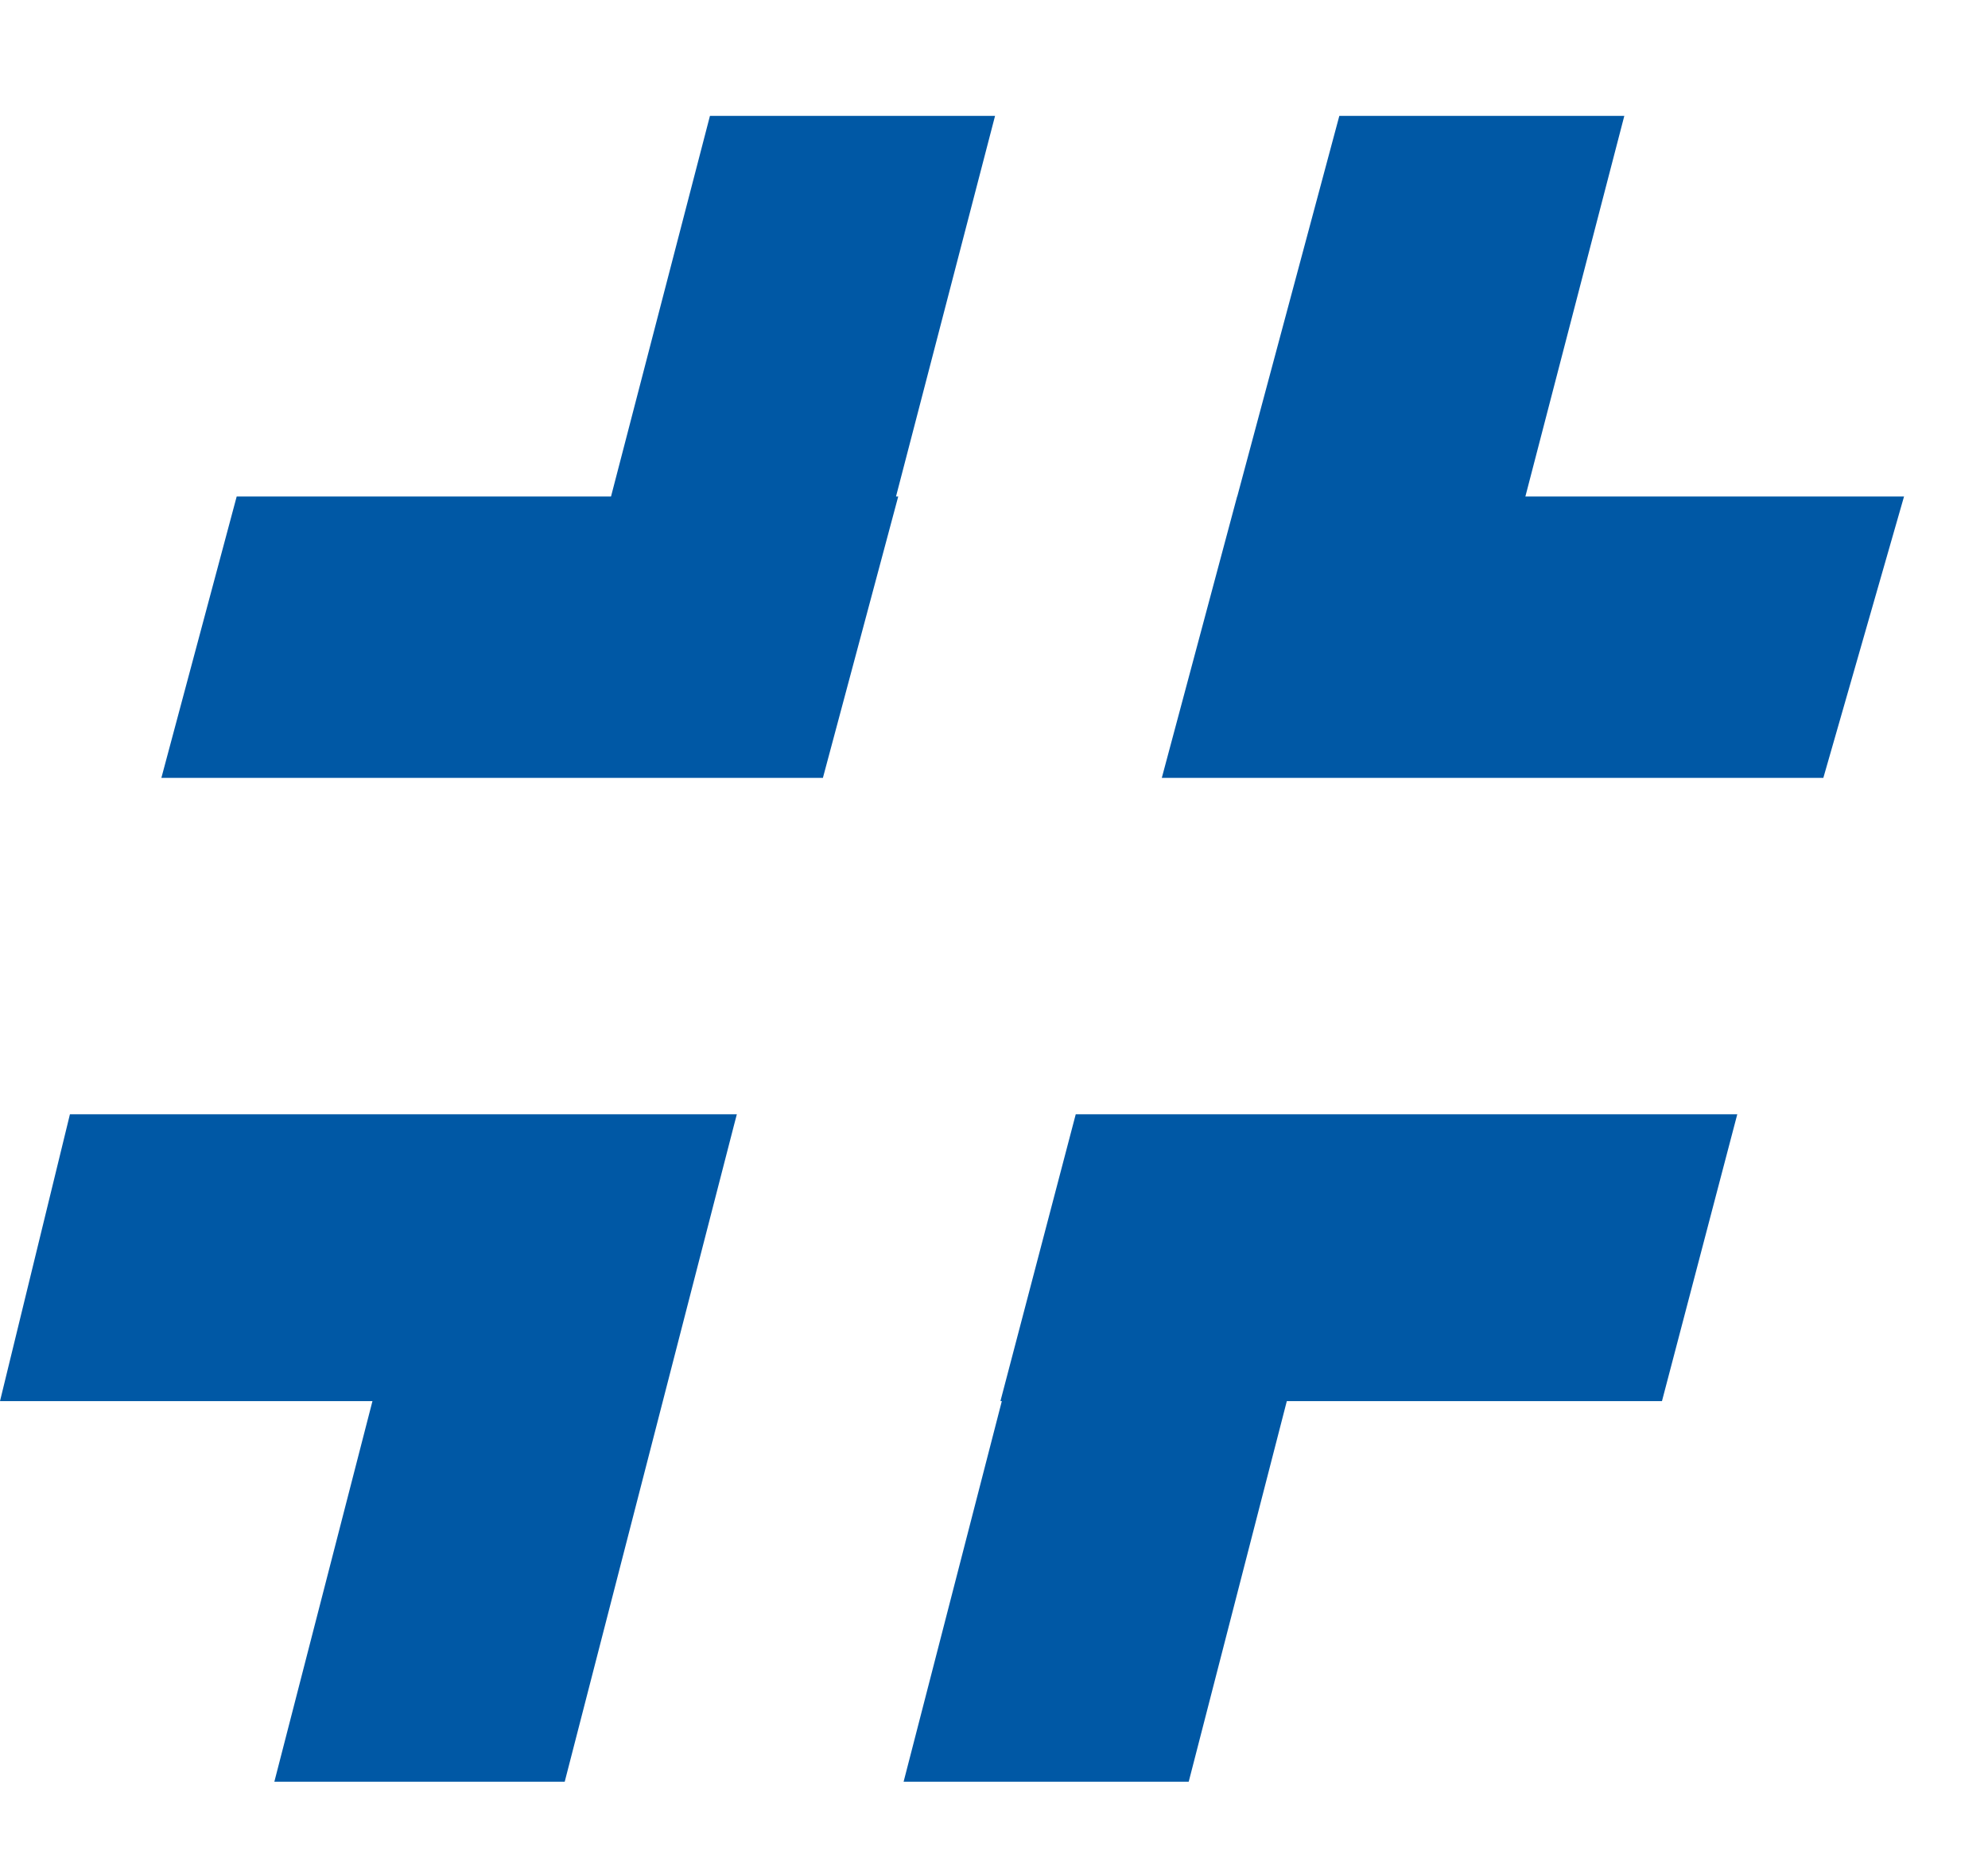
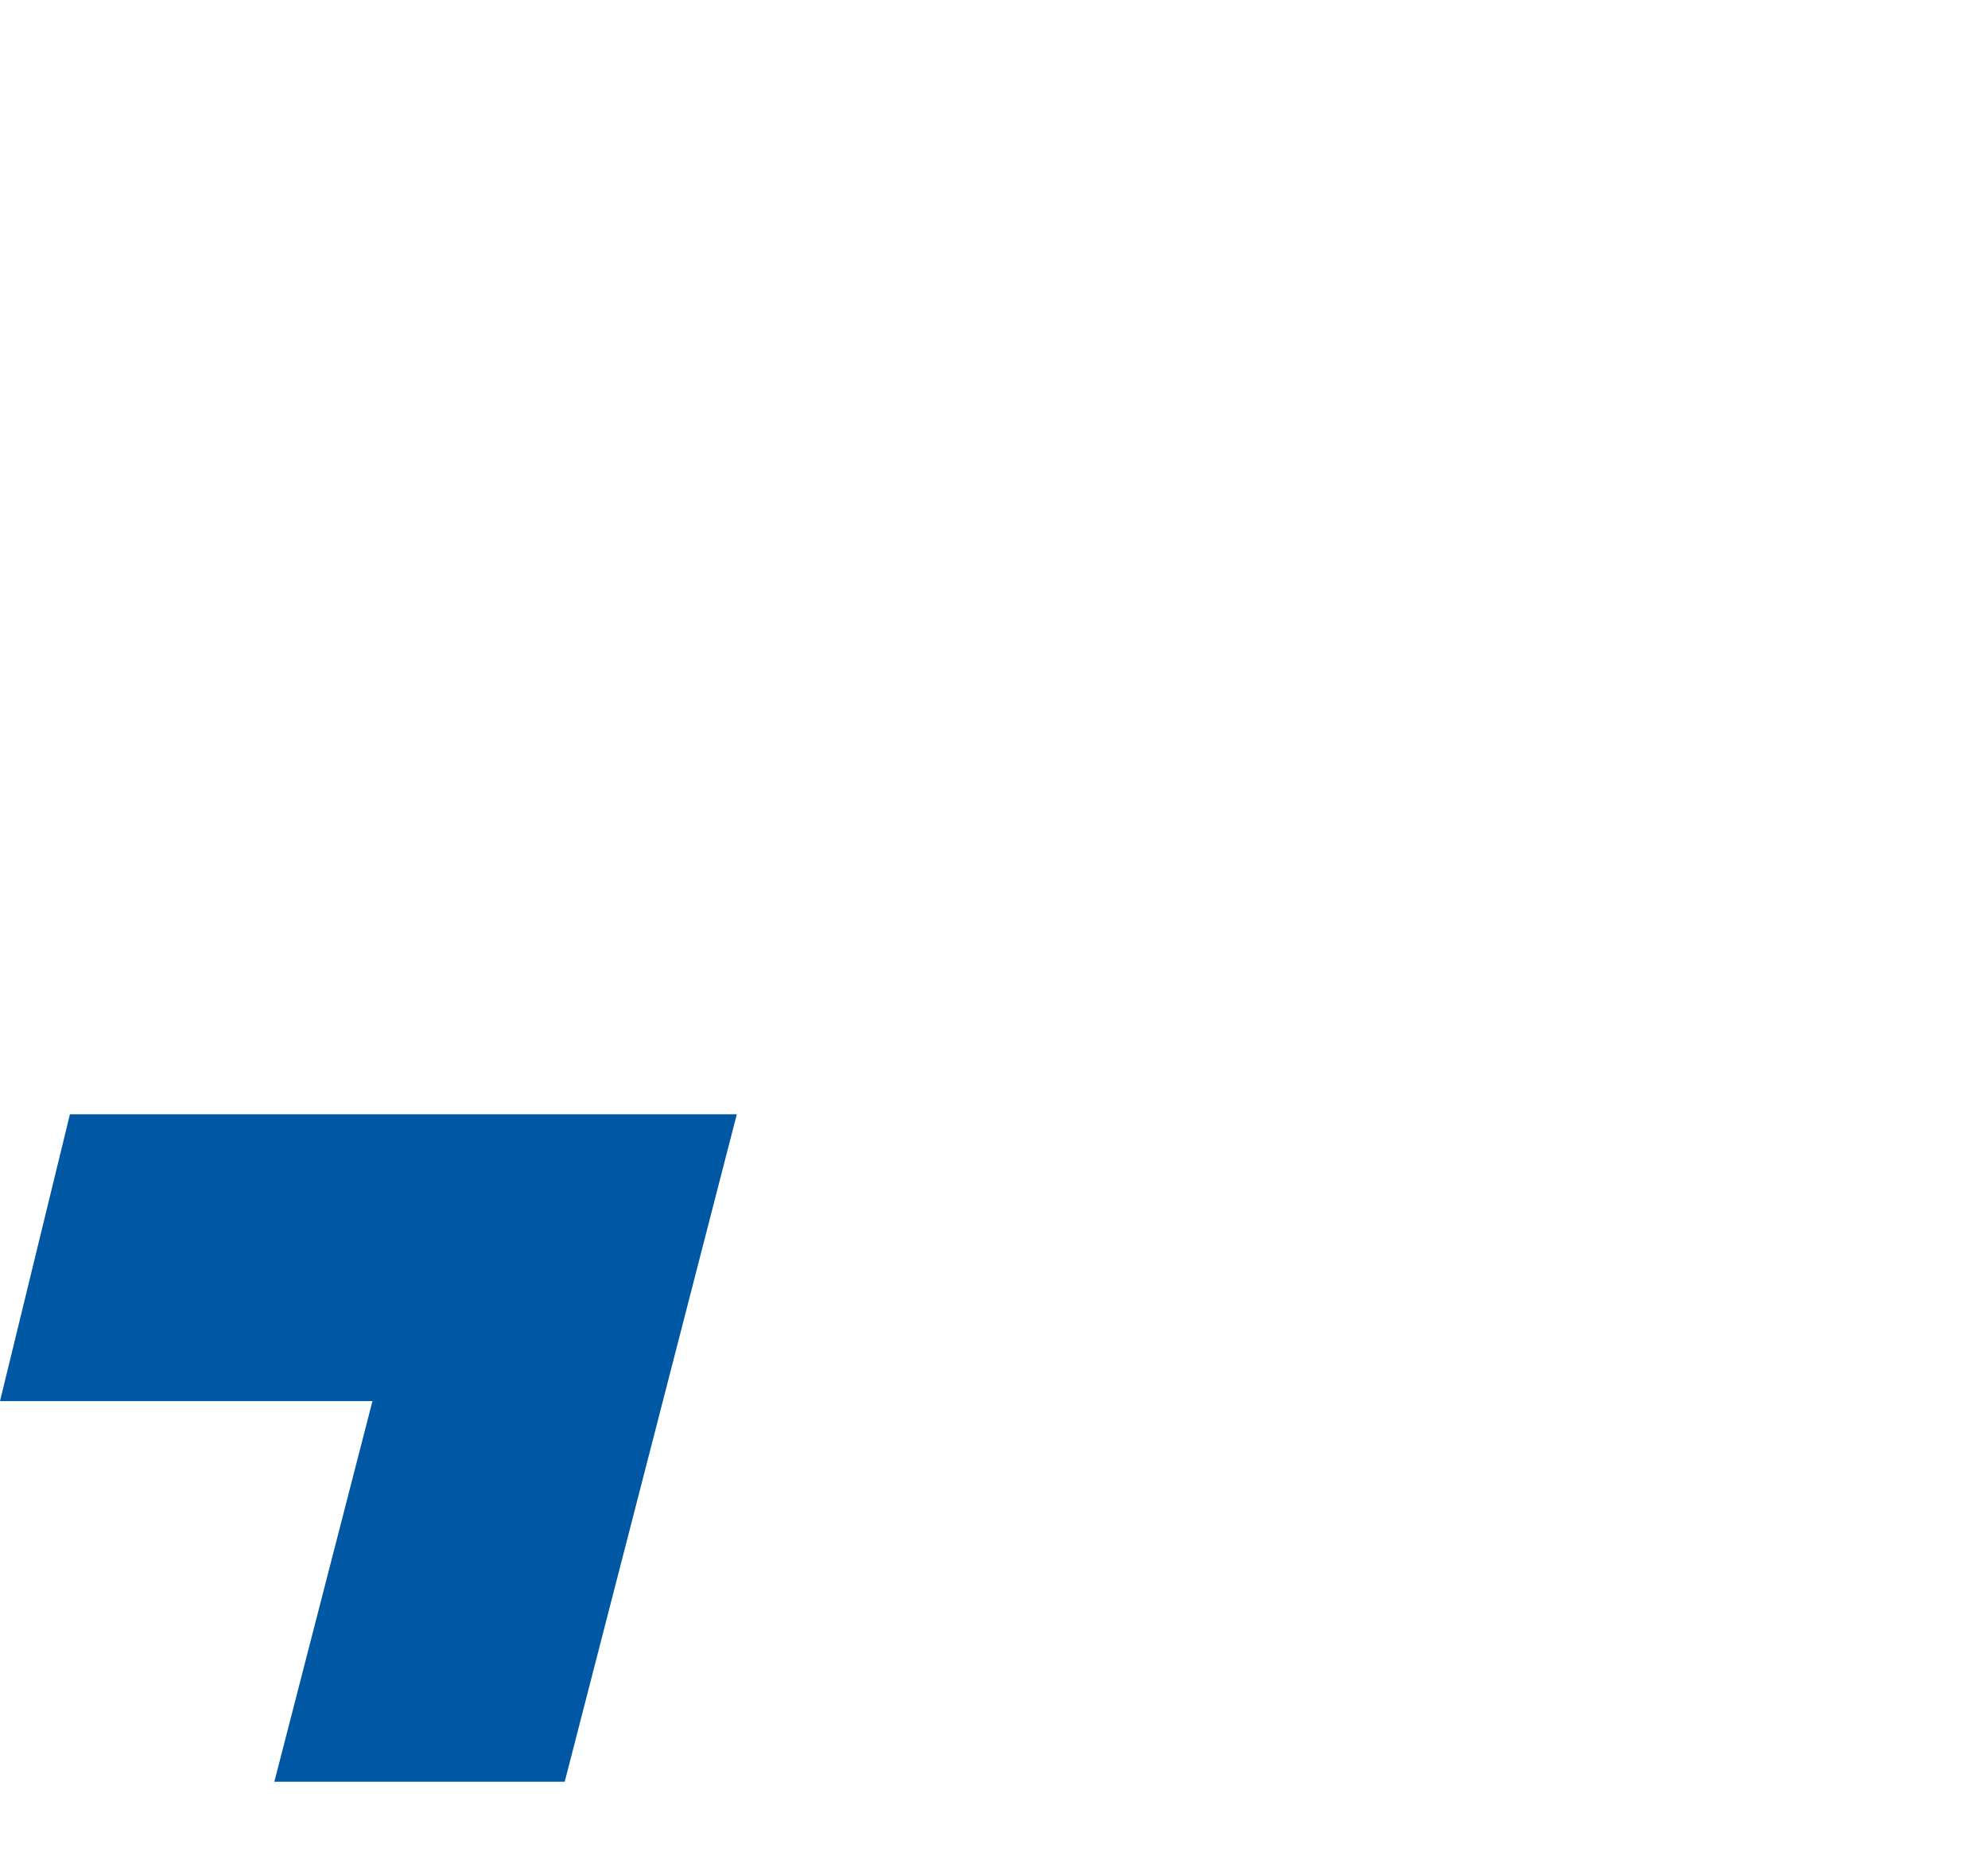
<svg xmlns="http://www.w3.org/2000/svg" width="17" height="16" viewBox="0 0 17 16" fill="none">
-   <path d="M5.225 4.246L6.071 0.991H8.509L7.662 4.246H7.681L7.037 6.652H1.38L2.024 4.246H5.225Z" fill="#0058A5" />
-   <path d="M15.592 6.652L16.282 4.246H13.044L13.89 0.991H11.453L10.58 4.246H10.579L9.935 6.652L15.592 6.652Z" fill="#0058A5" />
  <path d="M6.28 9.609L6.301 9.529H0.598L0 11.982H3.185L2.346 15.237H4.829L6.28 9.609Z" fill="#0058A5" />
-   <path d="M14.856 9.529L14.212 11.982H11.004L10.165 15.237H7.727L8.567 11.982H8.555L9.199 9.529H14.856Z" fill="#0058A5" />
</svg>